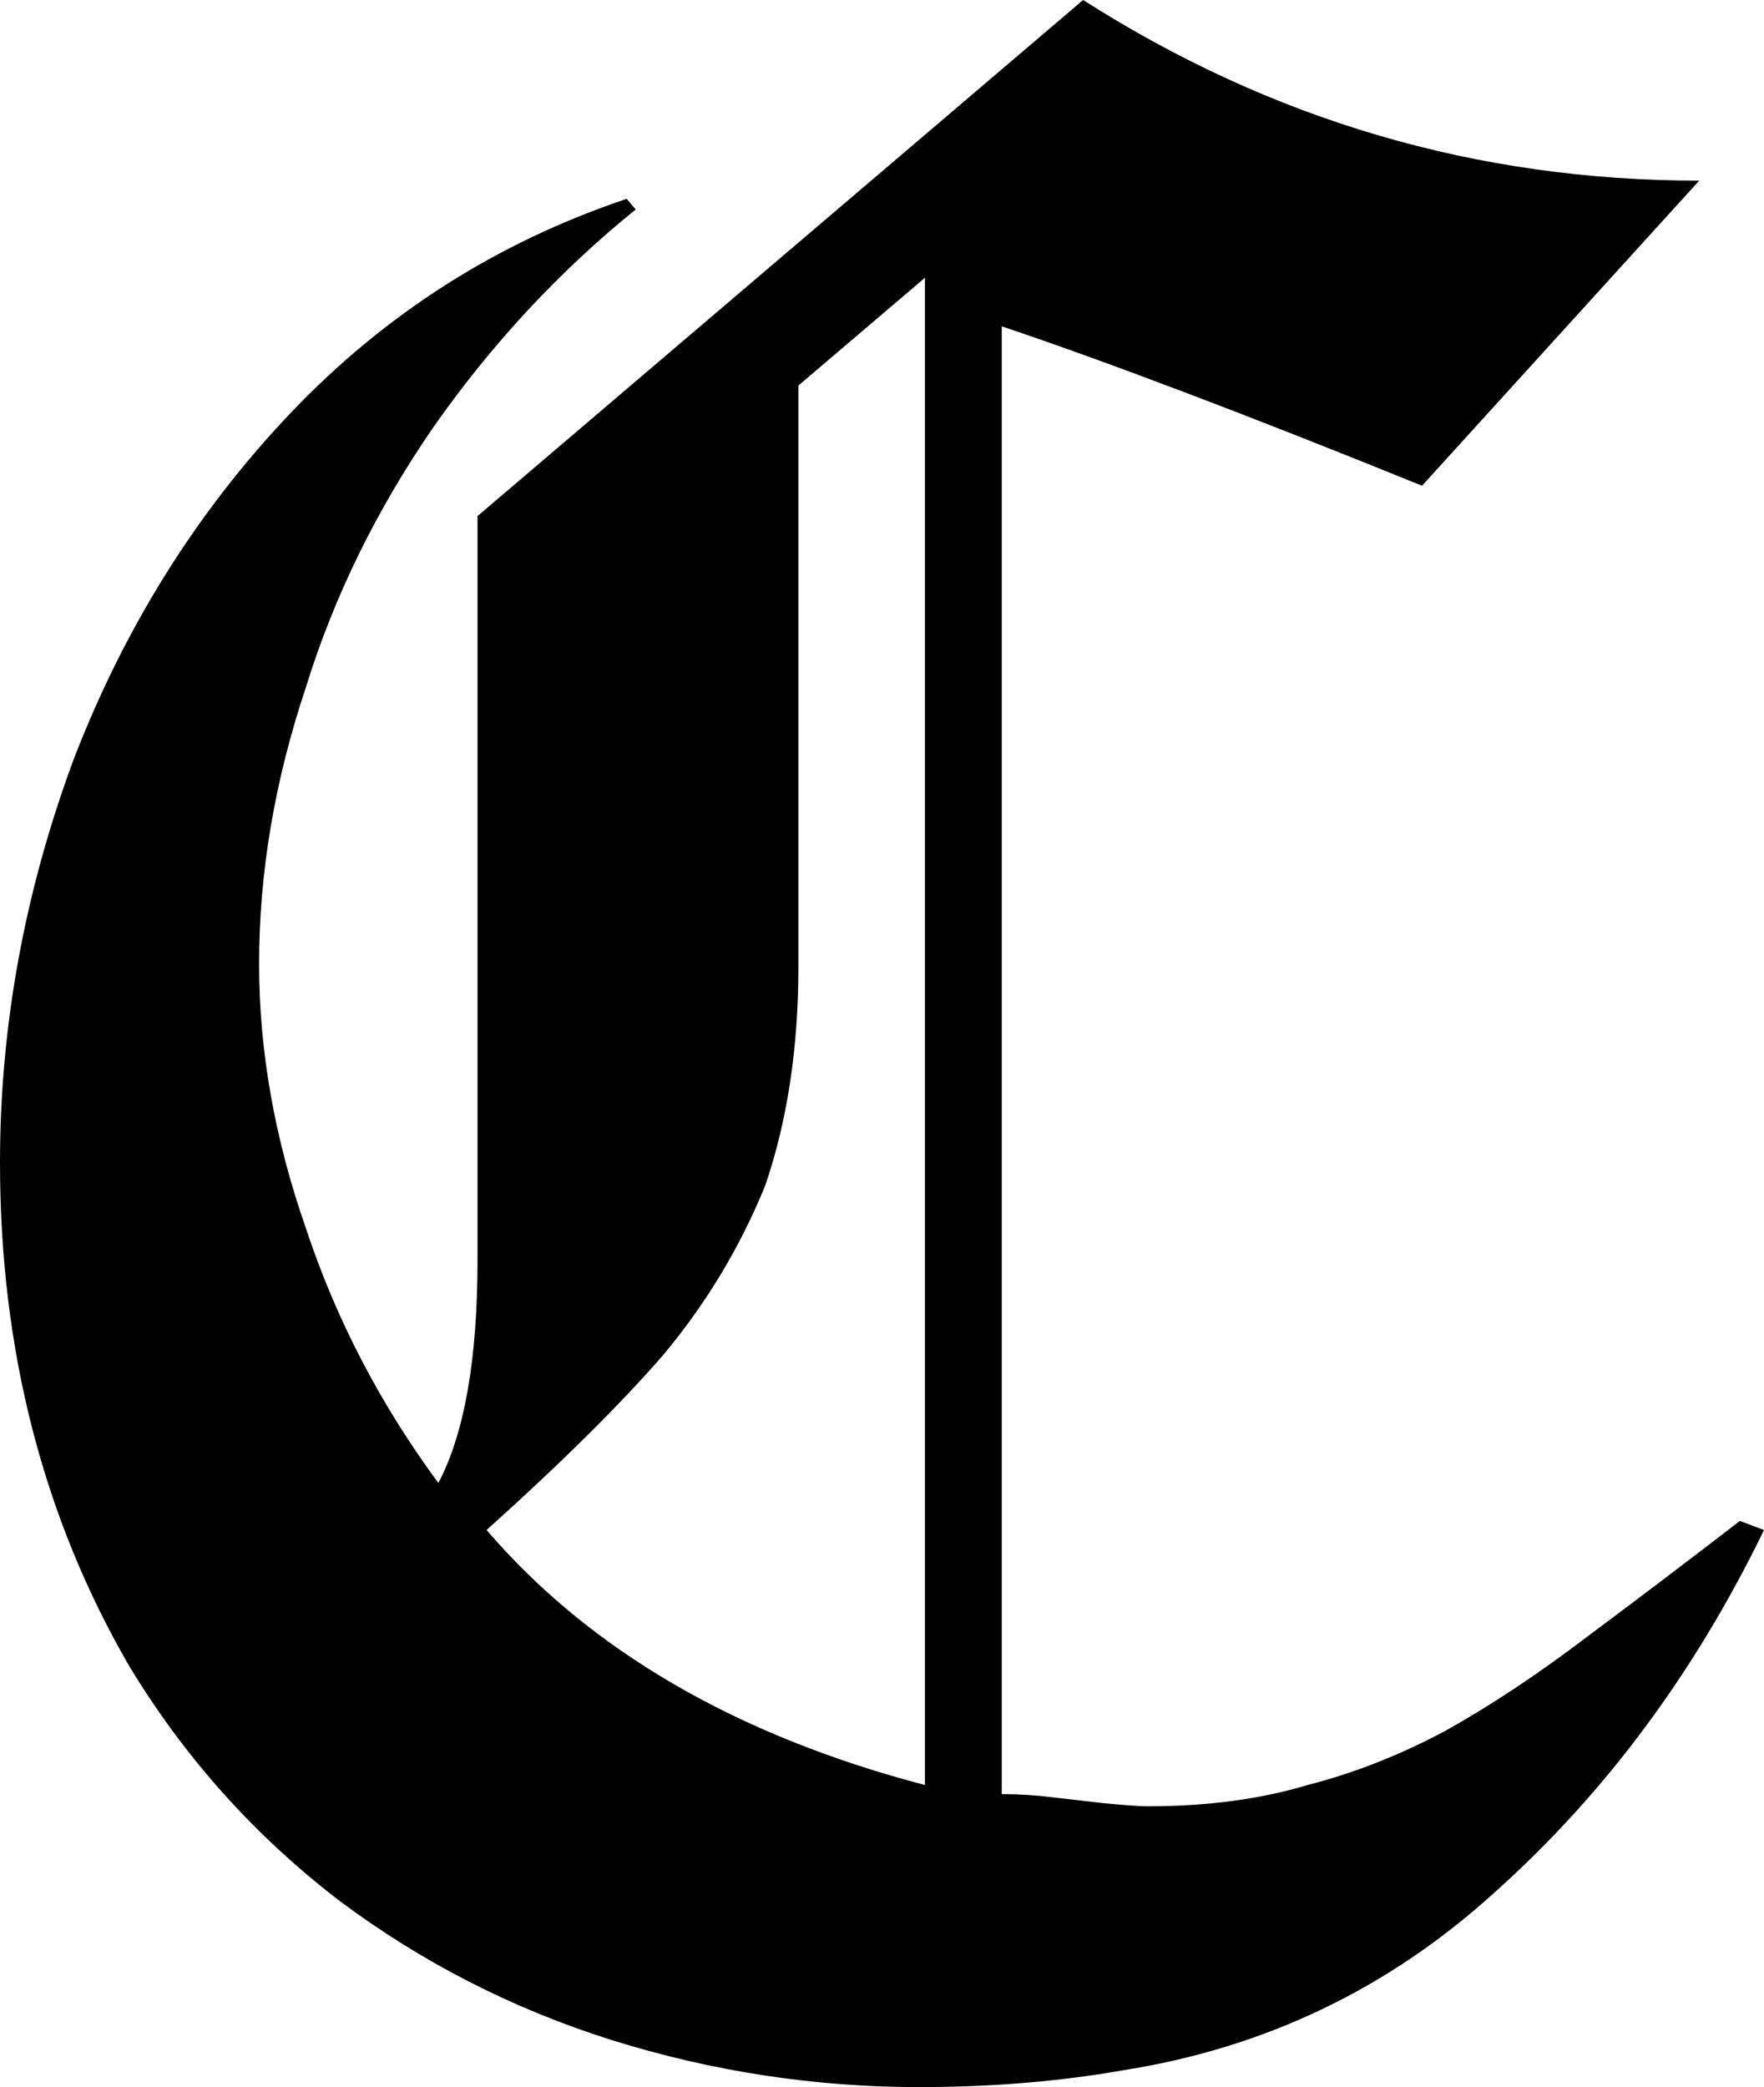
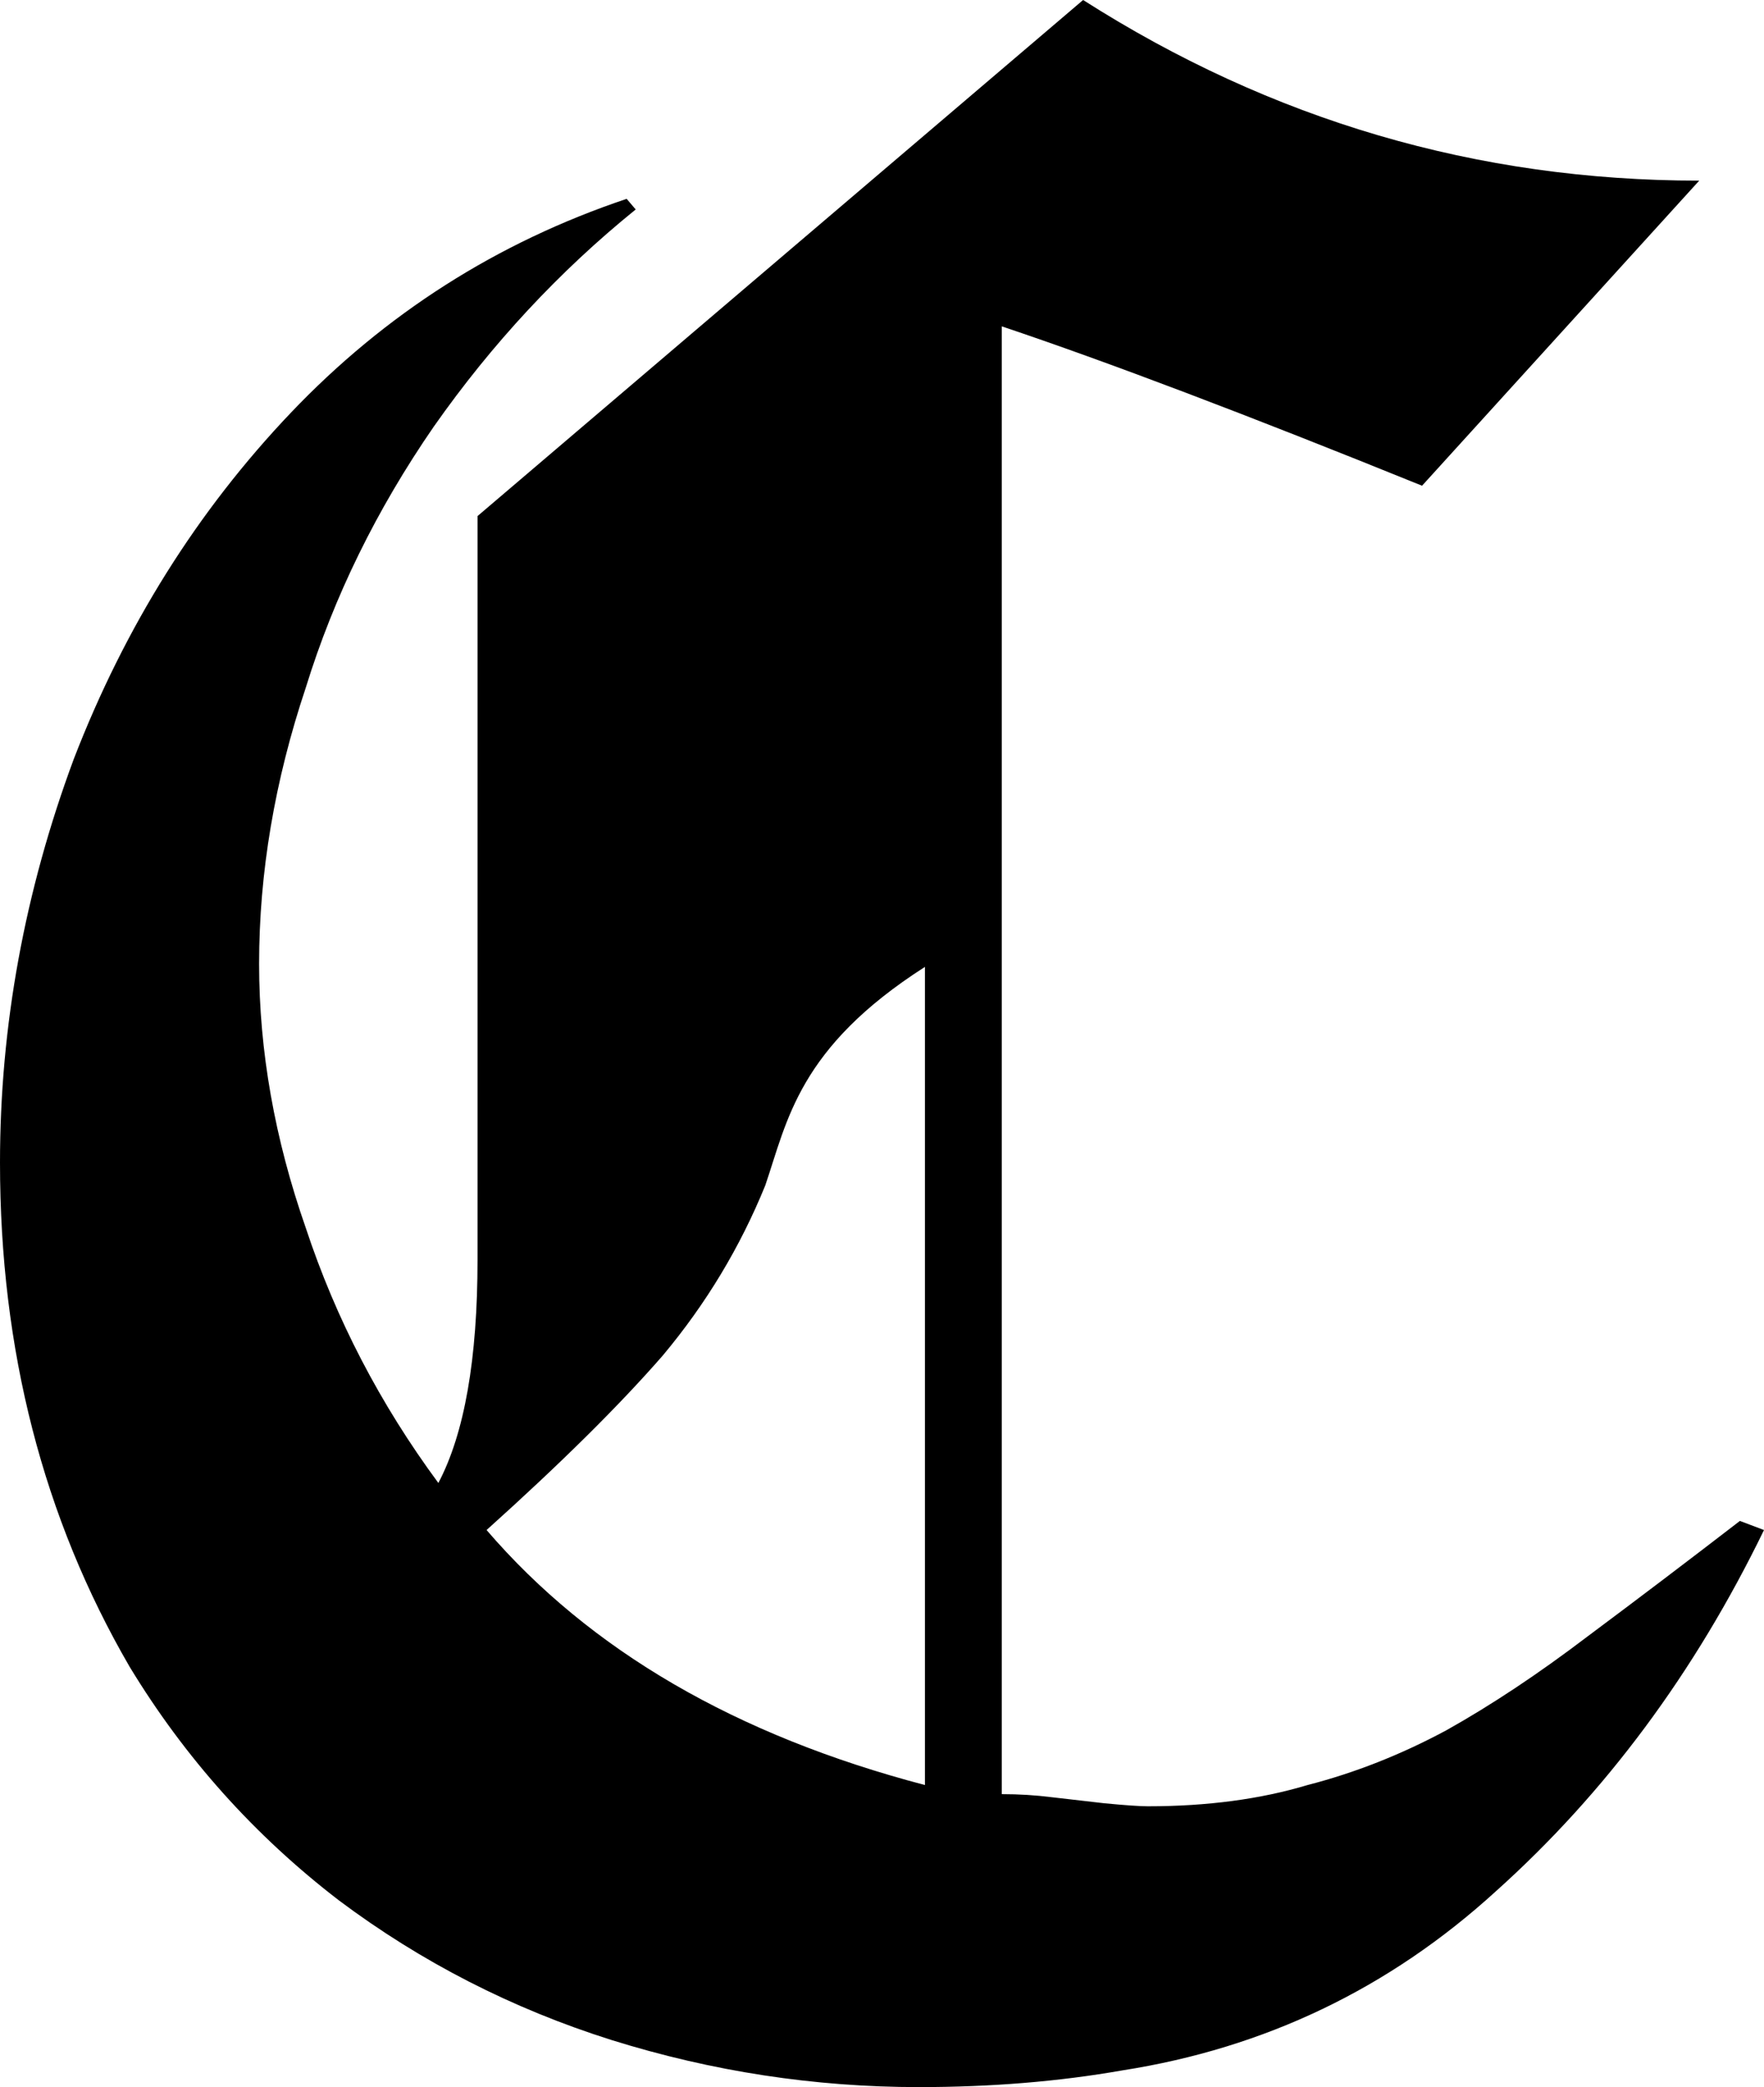
<svg xmlns="http://www.w3.org/2000/svg" width="700" height="828" viewBox="0 0 700 828" fill="none">
-   <path d="M173.954 588.332C184.315 568.66 189.496 539.154 189.496 499.811V204.742L429.804 0C504.725 47.773 586.223 71.66 674.296 71.66L564.304 192.698C494.962 164.596 439.368 143.52 397.523 129.469V711.779C404.298 711.779 410.874 712.18 417.25 712.983C424.025 713.786 430.999 714.589 438.172 715.392C446.541 716.195 452.32 716.596 455.508 716.596C479.021 716.596 500.142 713.786 518.873 708.166C537.603 703.348 555.935 696.122 573.868 686.487C591.802 676.451 610.532 664.006 630.06 649.152C649.986 634.298 670.111 619.043 690.436 603.386L700 606.999C672.502 663.604 637.034 711.378 593.595 750.319C551.352 788.858 501.936 812.544 445.346 821.376C420.239 825.792 393.339 828 364.646 828C323.2 828 282.551 821.777 242.699 809.332C203.245 796.887 167.179 778.42 134.5 753.932C101.025 728.239 73.328 697.327 51.409 661.196C17.136 602.182 0 535.54 0 461.271C0 407.075 9.764 353.681 29.291 301.091C49.616 248.5 78.309 202.735 115.371 163.793C152.832 124.451 197.267 96.148 248.676 78.886L252.263 83.101C221.976 107.59 195.275 136.294 172.161 169.213C149.445 202.132 132.508 236.657 121.349 272.788C108.995 309.722 102.818 346.255 102.818 382.385C102.818 416.911 108.995 451.837 121.349 487.165C133.305 523.296 150.84 557.018 173.954 588.332ZM193.083 606.999C234.13 654.772 292.115 688.495 367.037 708.166V110.199L316.823 152.954V383.59C316.823 415.706 312.44 444.611 303.672 470.304C293.709 494.793 280.159 517.274 263.023 537.748C245.887 557.42 222.573 580.503 193.083 606.999Z" fill="black" />
+   <path d="M173.954 588.332C184.315 568.66 189.496 539.154 189.496 499.811V204.742L429.804 0C504.725 47.773 586.223 71.66 674.296 71.66L564.304 192.698C494.962 164.596 439.368 143.52 397.523 129.469V711.779C404.298 711.779 410.874 712.18 417.25 712.983C424.025 713.786 430.999 714.589 438.172 715.392C446.541 716.195 452.32 716.596 455.508 716.596C479.021 716.596 500.142 713.786 518.873 708.166C537.603 703.348 555.935 696.122 573.868 686.487C591.802 676.451 610.532 664.006 630.06 649.152C649.986 634.298 670.111 619.043 690.436 603.386L700 606.999C672.502 663.604 637.034 711.378 593.595 750.319C551.352 788.858 501.936 812.544 445.346 821.376C420.239 825.792 393.339 828 364.646 828C323.2 828 282.551 821.777 242.699 809.332C203.245 796.887 167.179 778.42 134.5 753.932C101.025 728.239 73.328 697.327 51.409 661.196C17.136 602.182 0 535.54 0 461.271C0 407.075 9.764 353.681 29.291 301.091C49.616 248.5 78.309 202.735 115.371 163.793C152.832 124.451 197.267 96.148 248.676 78.886L252.263 83.101C221.976 107.59 195.275 136.294 172.161 169.213C149.445 202.132 132.508 236.657 121.349 272.788C108.995 309.722 102.818 346.255 102.818 382.385C102.818 416.911 108.995 451.837 121.349 487.165C133.305 523.296 150.84 557.018 173.954 588.332ZM193.083 606.999C234.13 654.772 292.115 688.495 367.037 708.166V110.199V383.59C316.823 415.706 312.44 444.611 303.672 470.304C293.709 494.793 280.159 517.274 263.023 537.748C245.887 557.42 222.573 580.503 193.083 606.999Z" fill="black" />
</svg>